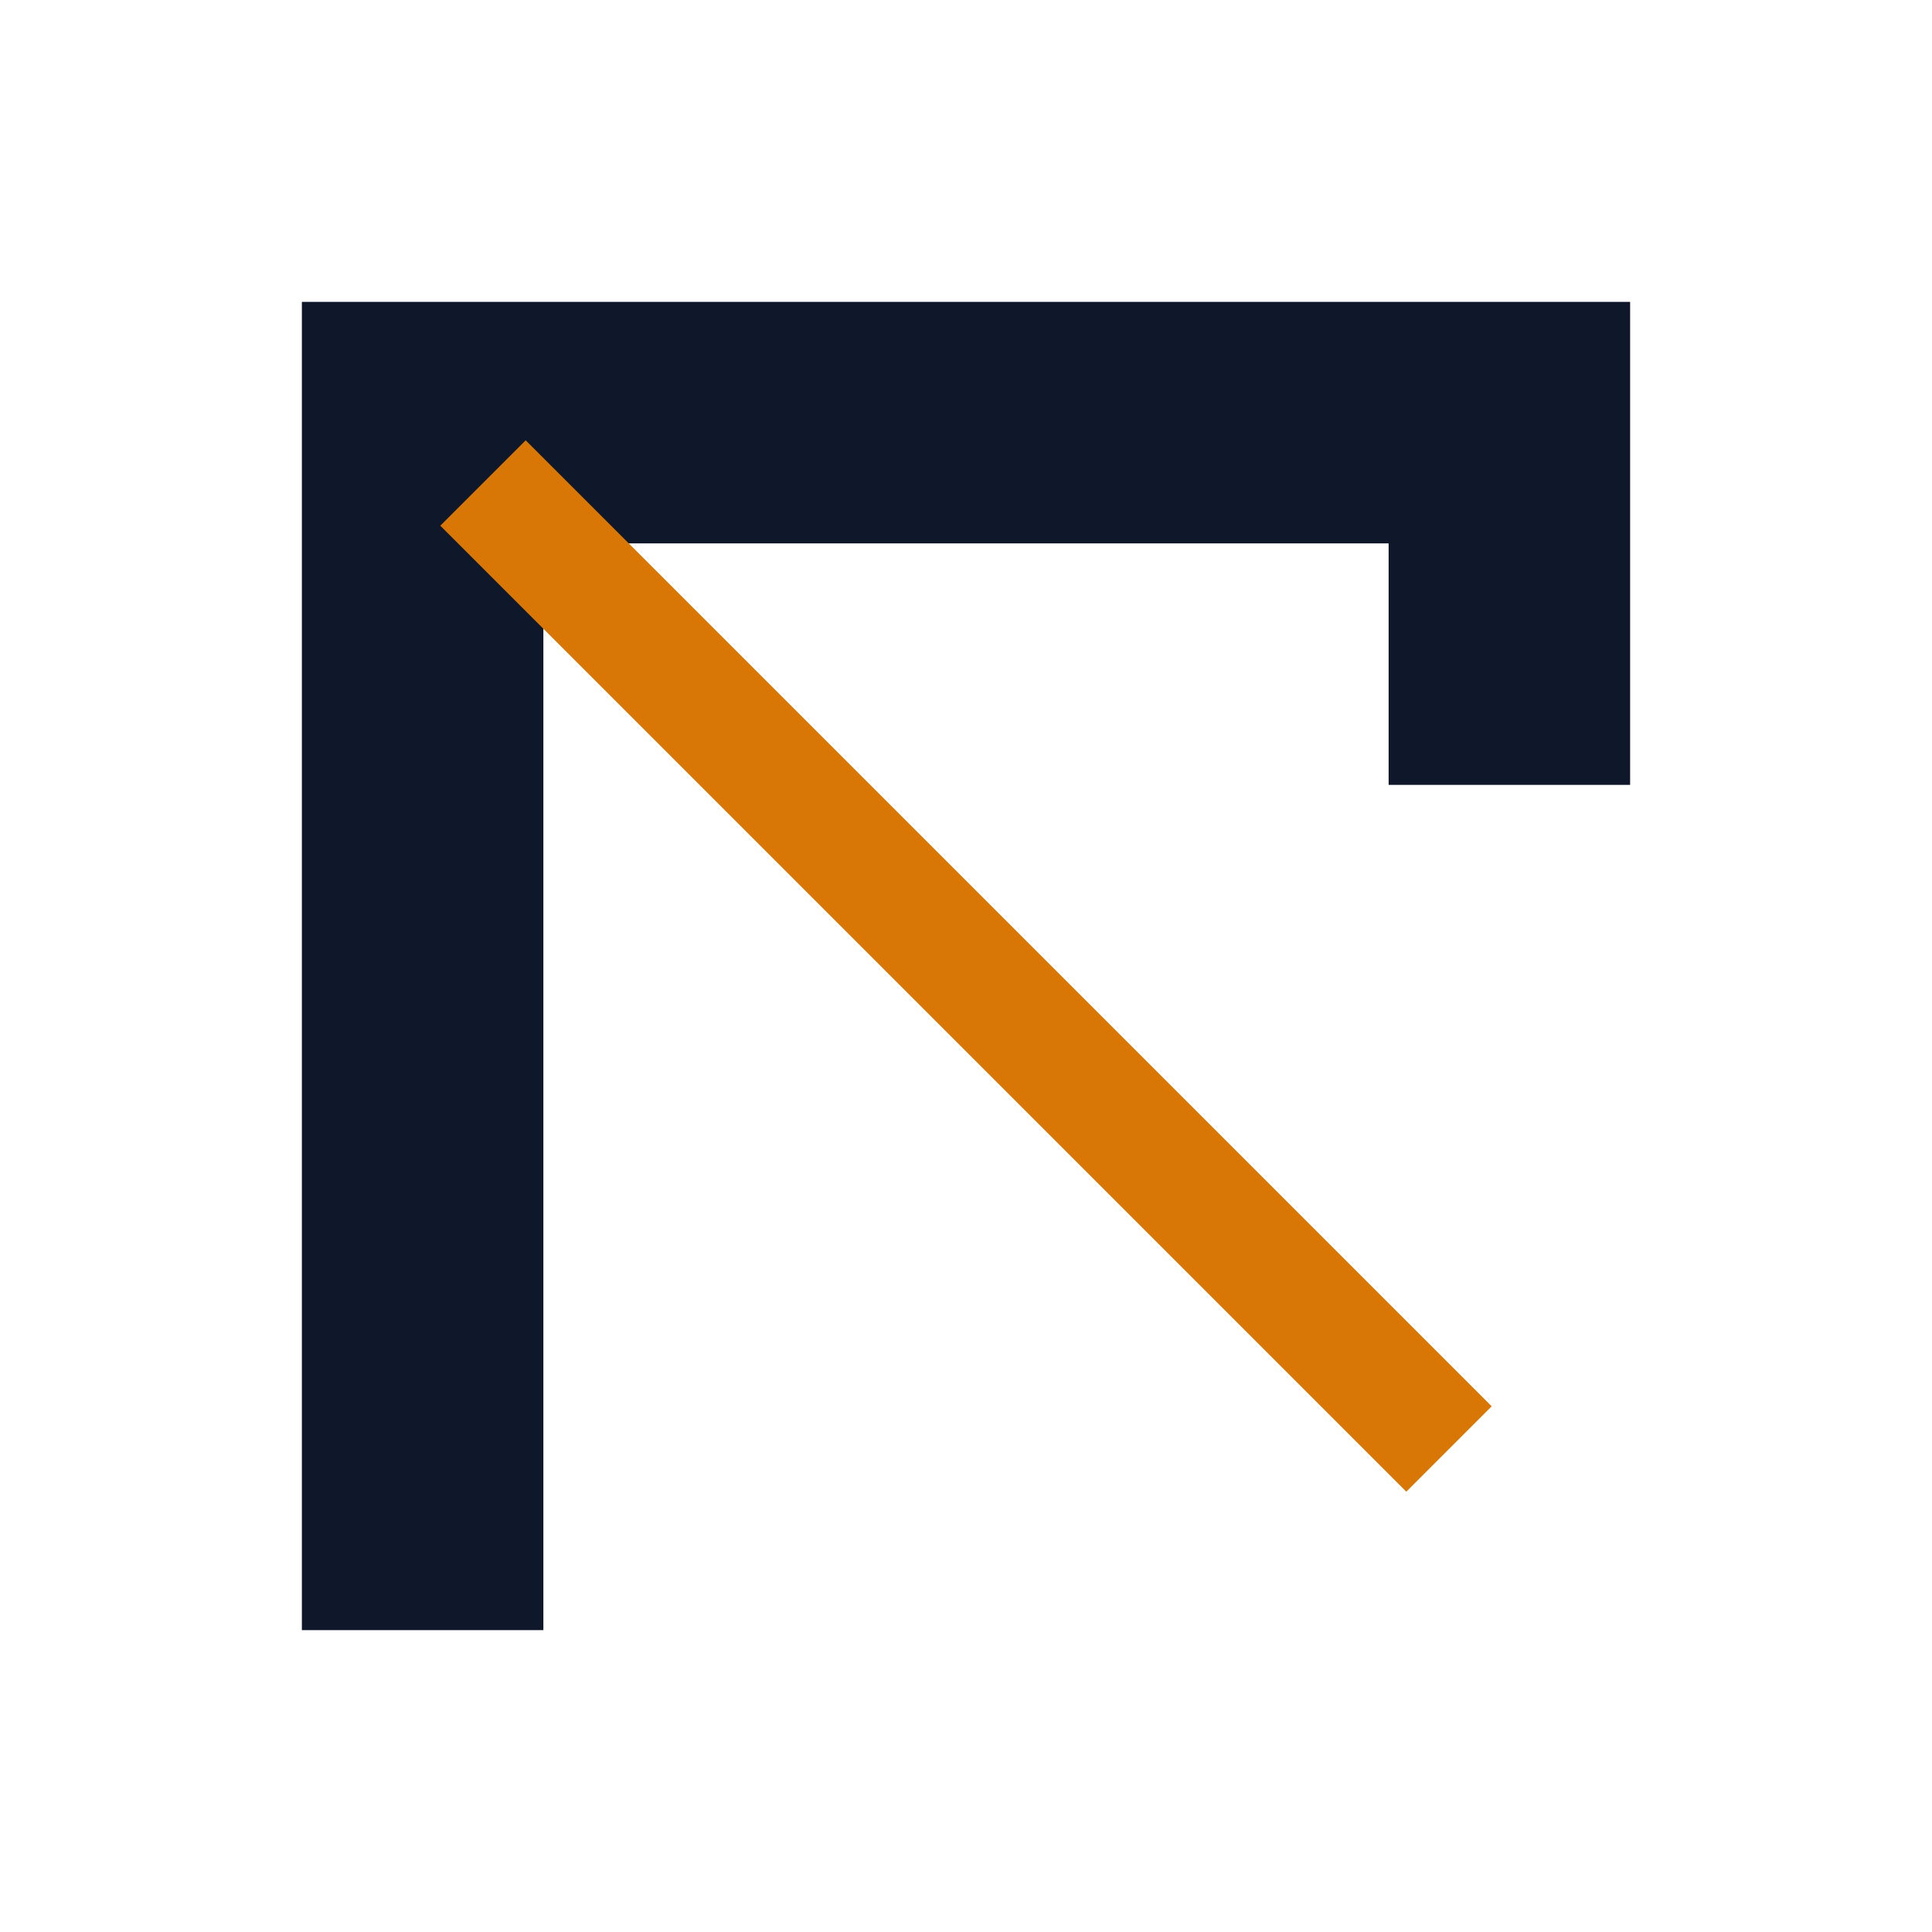
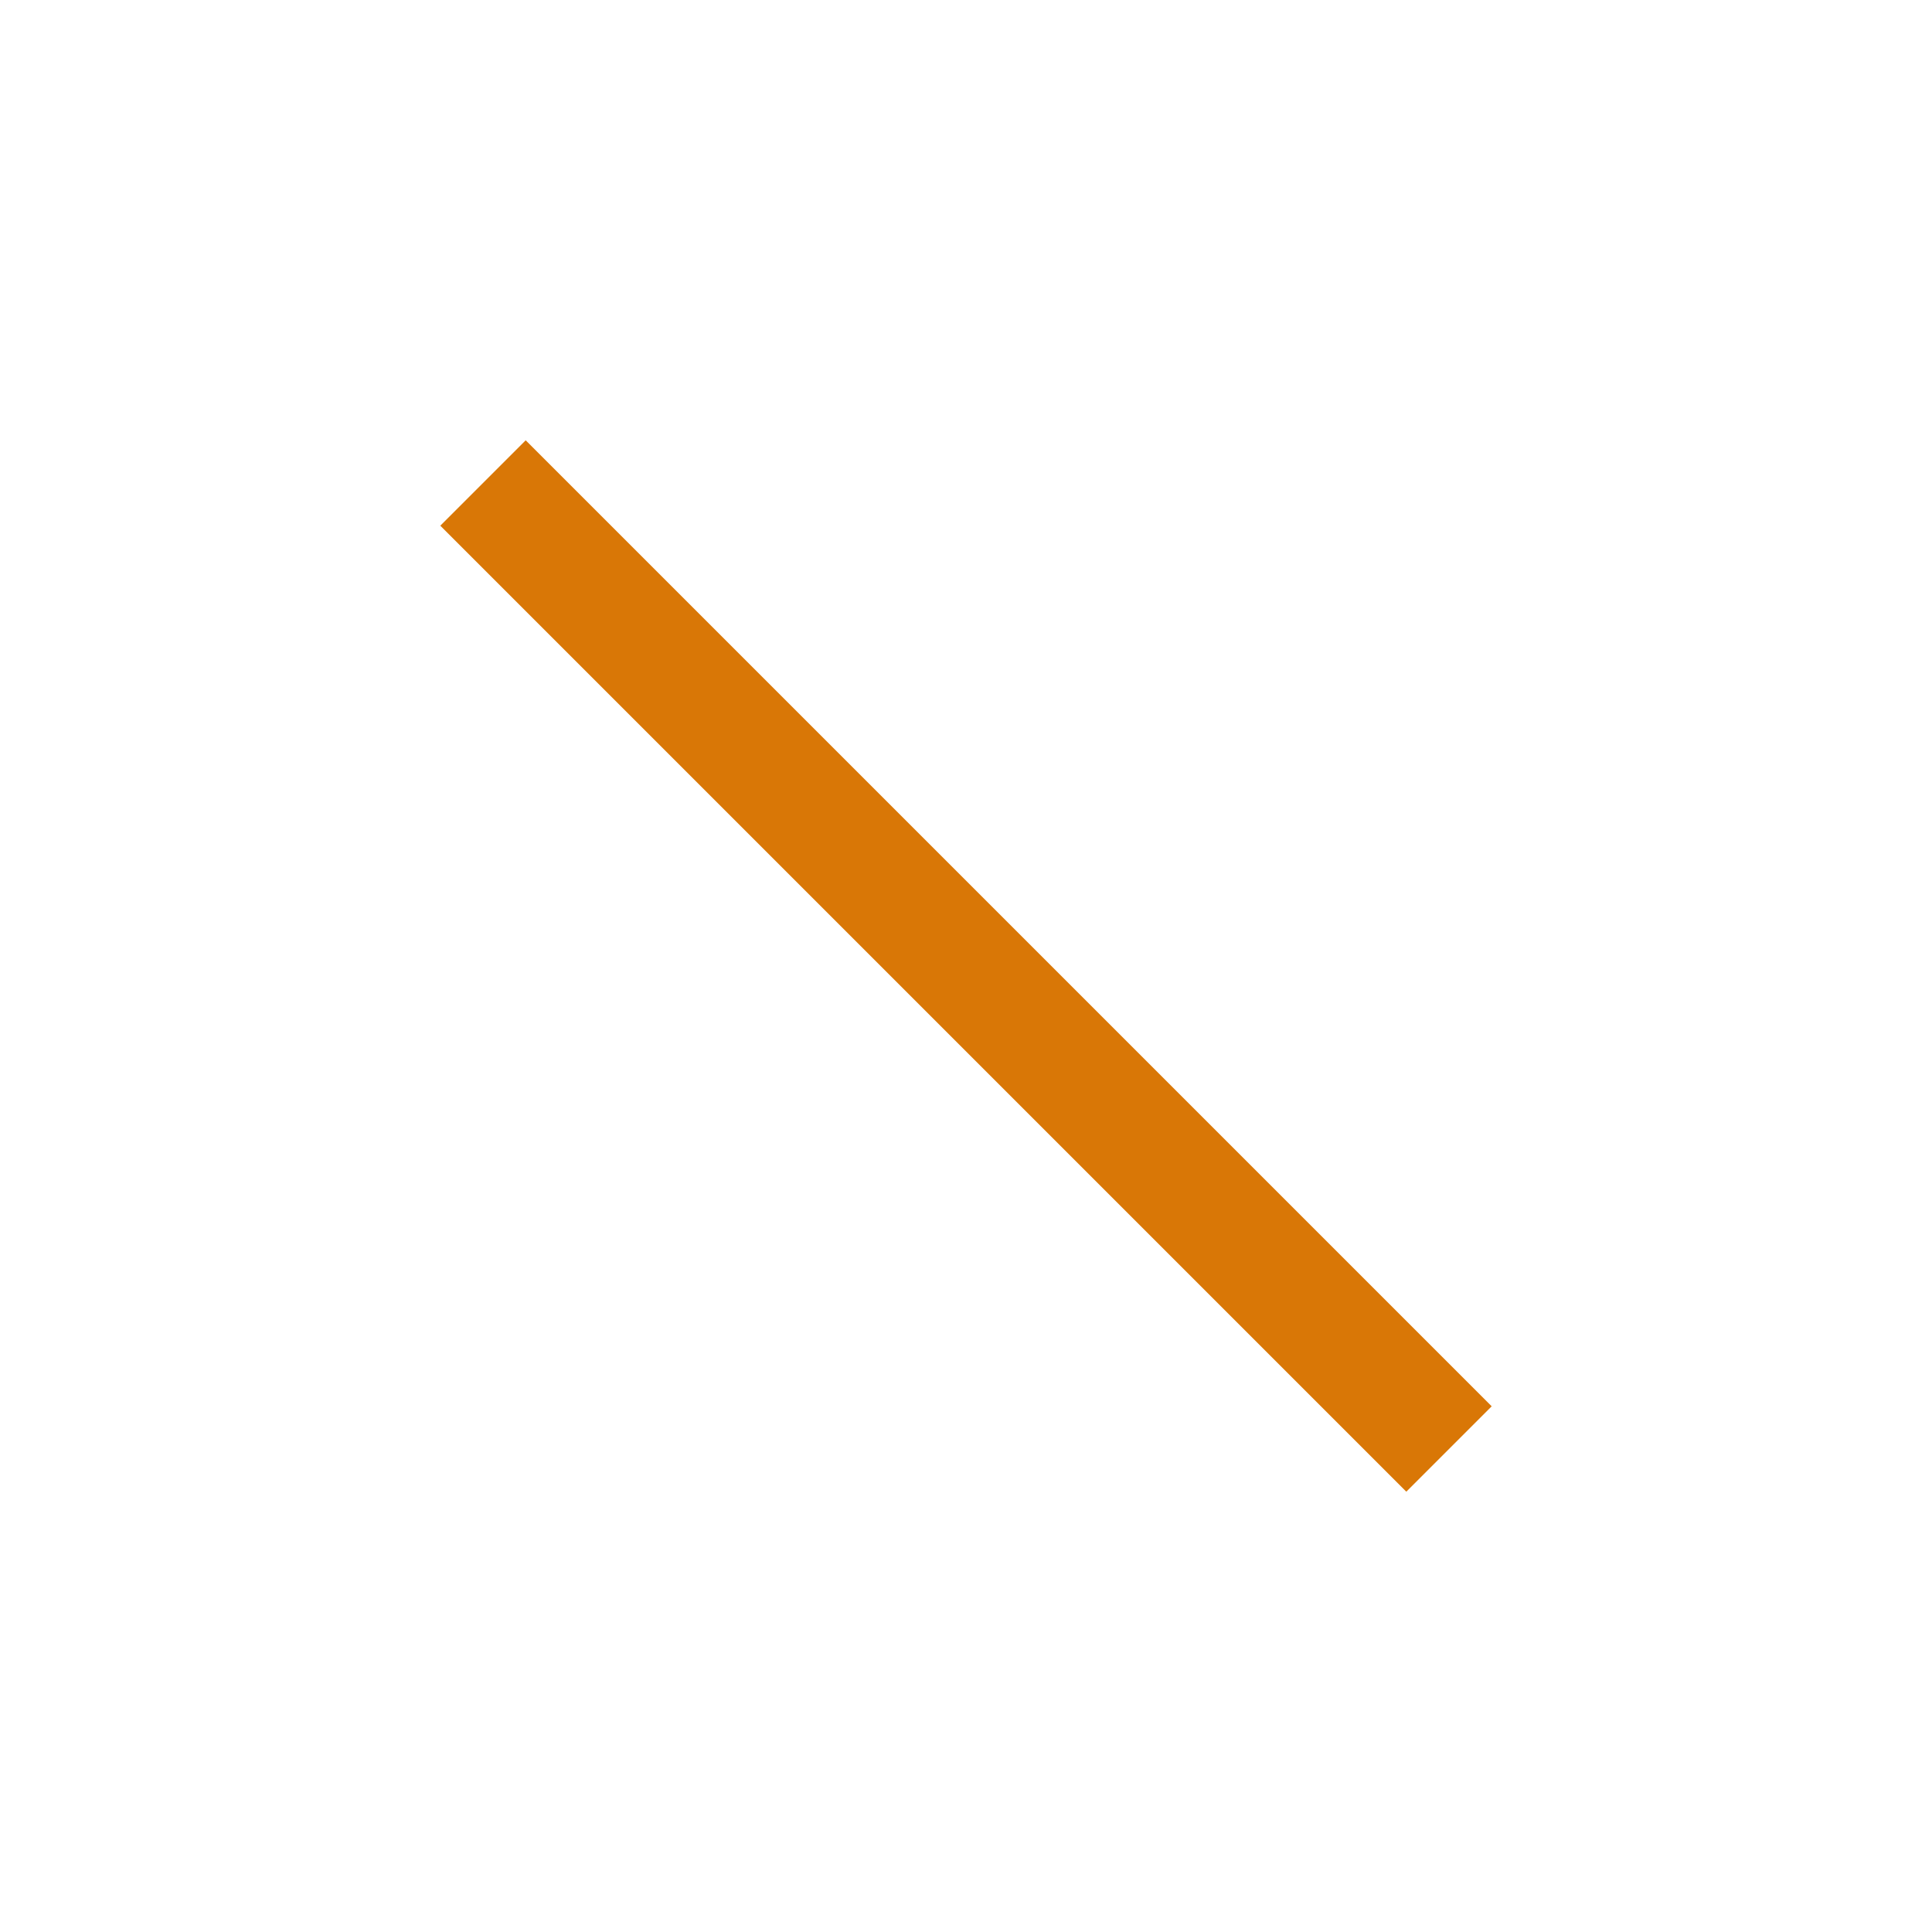
<svg xmlns="http://www.w3.org/2000/svg" width="32" height="32" viewBox="0 0 32 32" fill="none" stroke="#0F172A" stroke-width="2">
-   <path d="M6 26V6h20v6h-2V8H8v18z" />
  <path d="M8 8l16 16" stroke="#D97706" />
</svg>